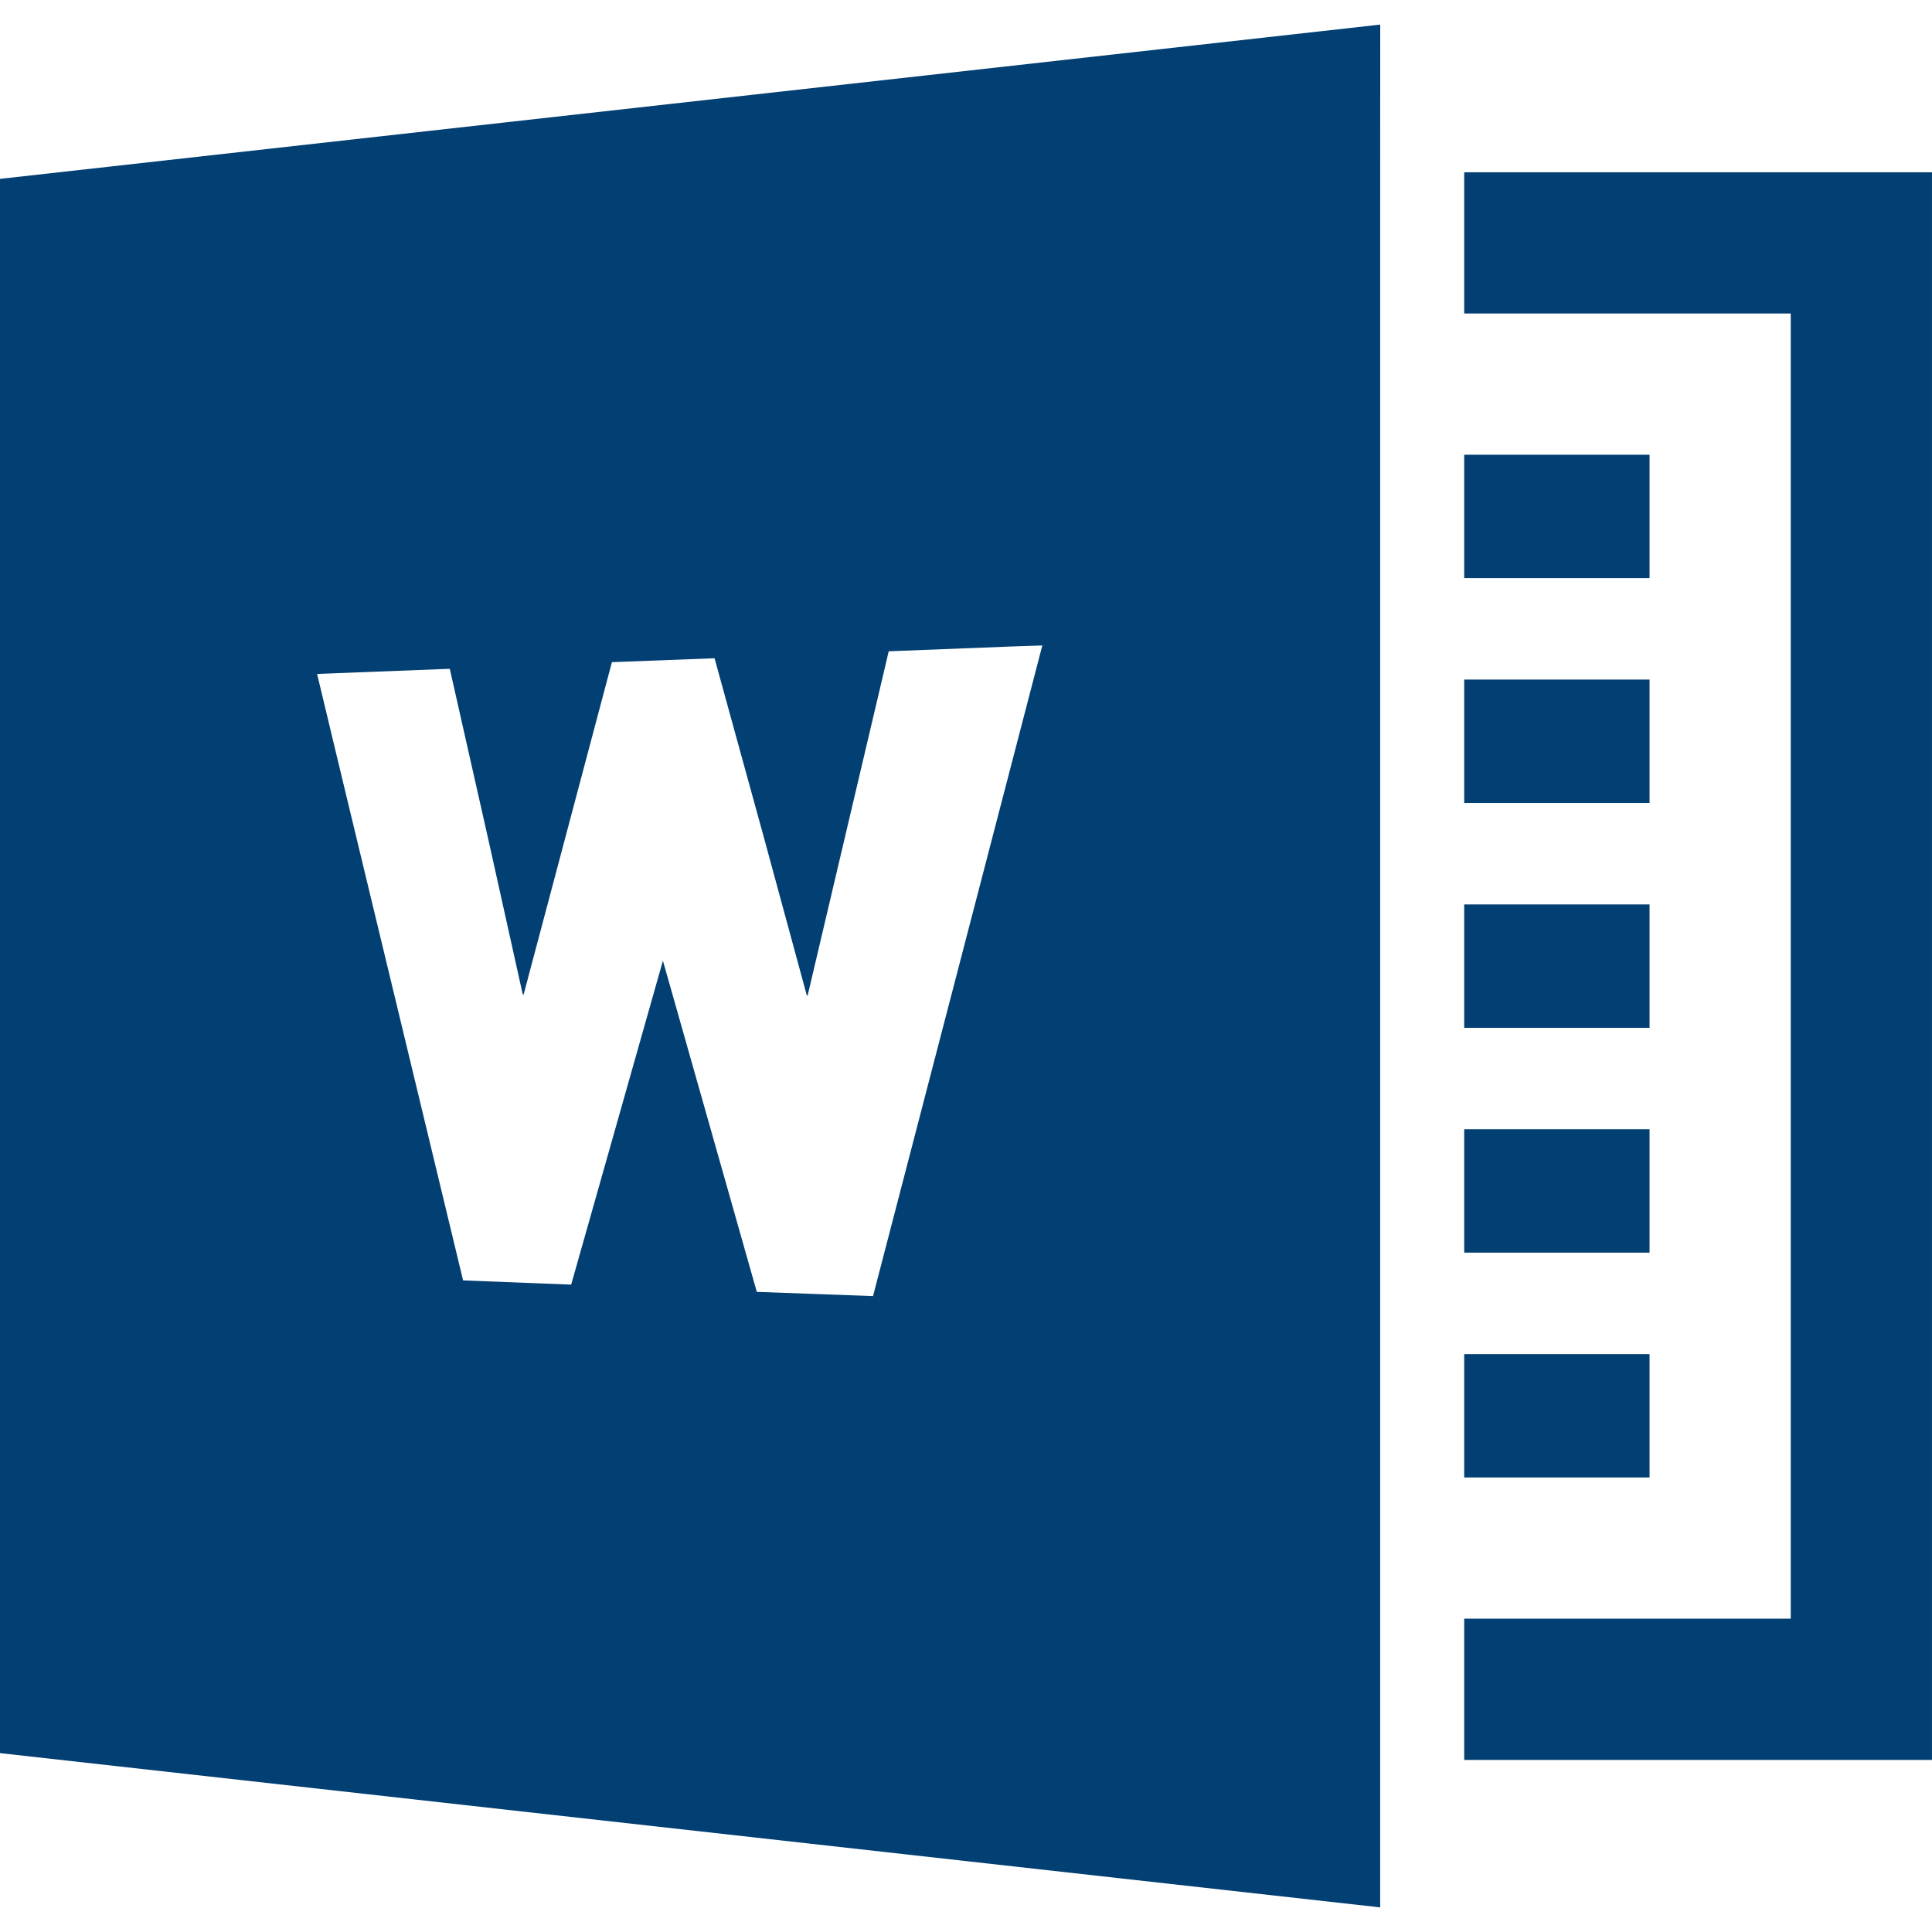
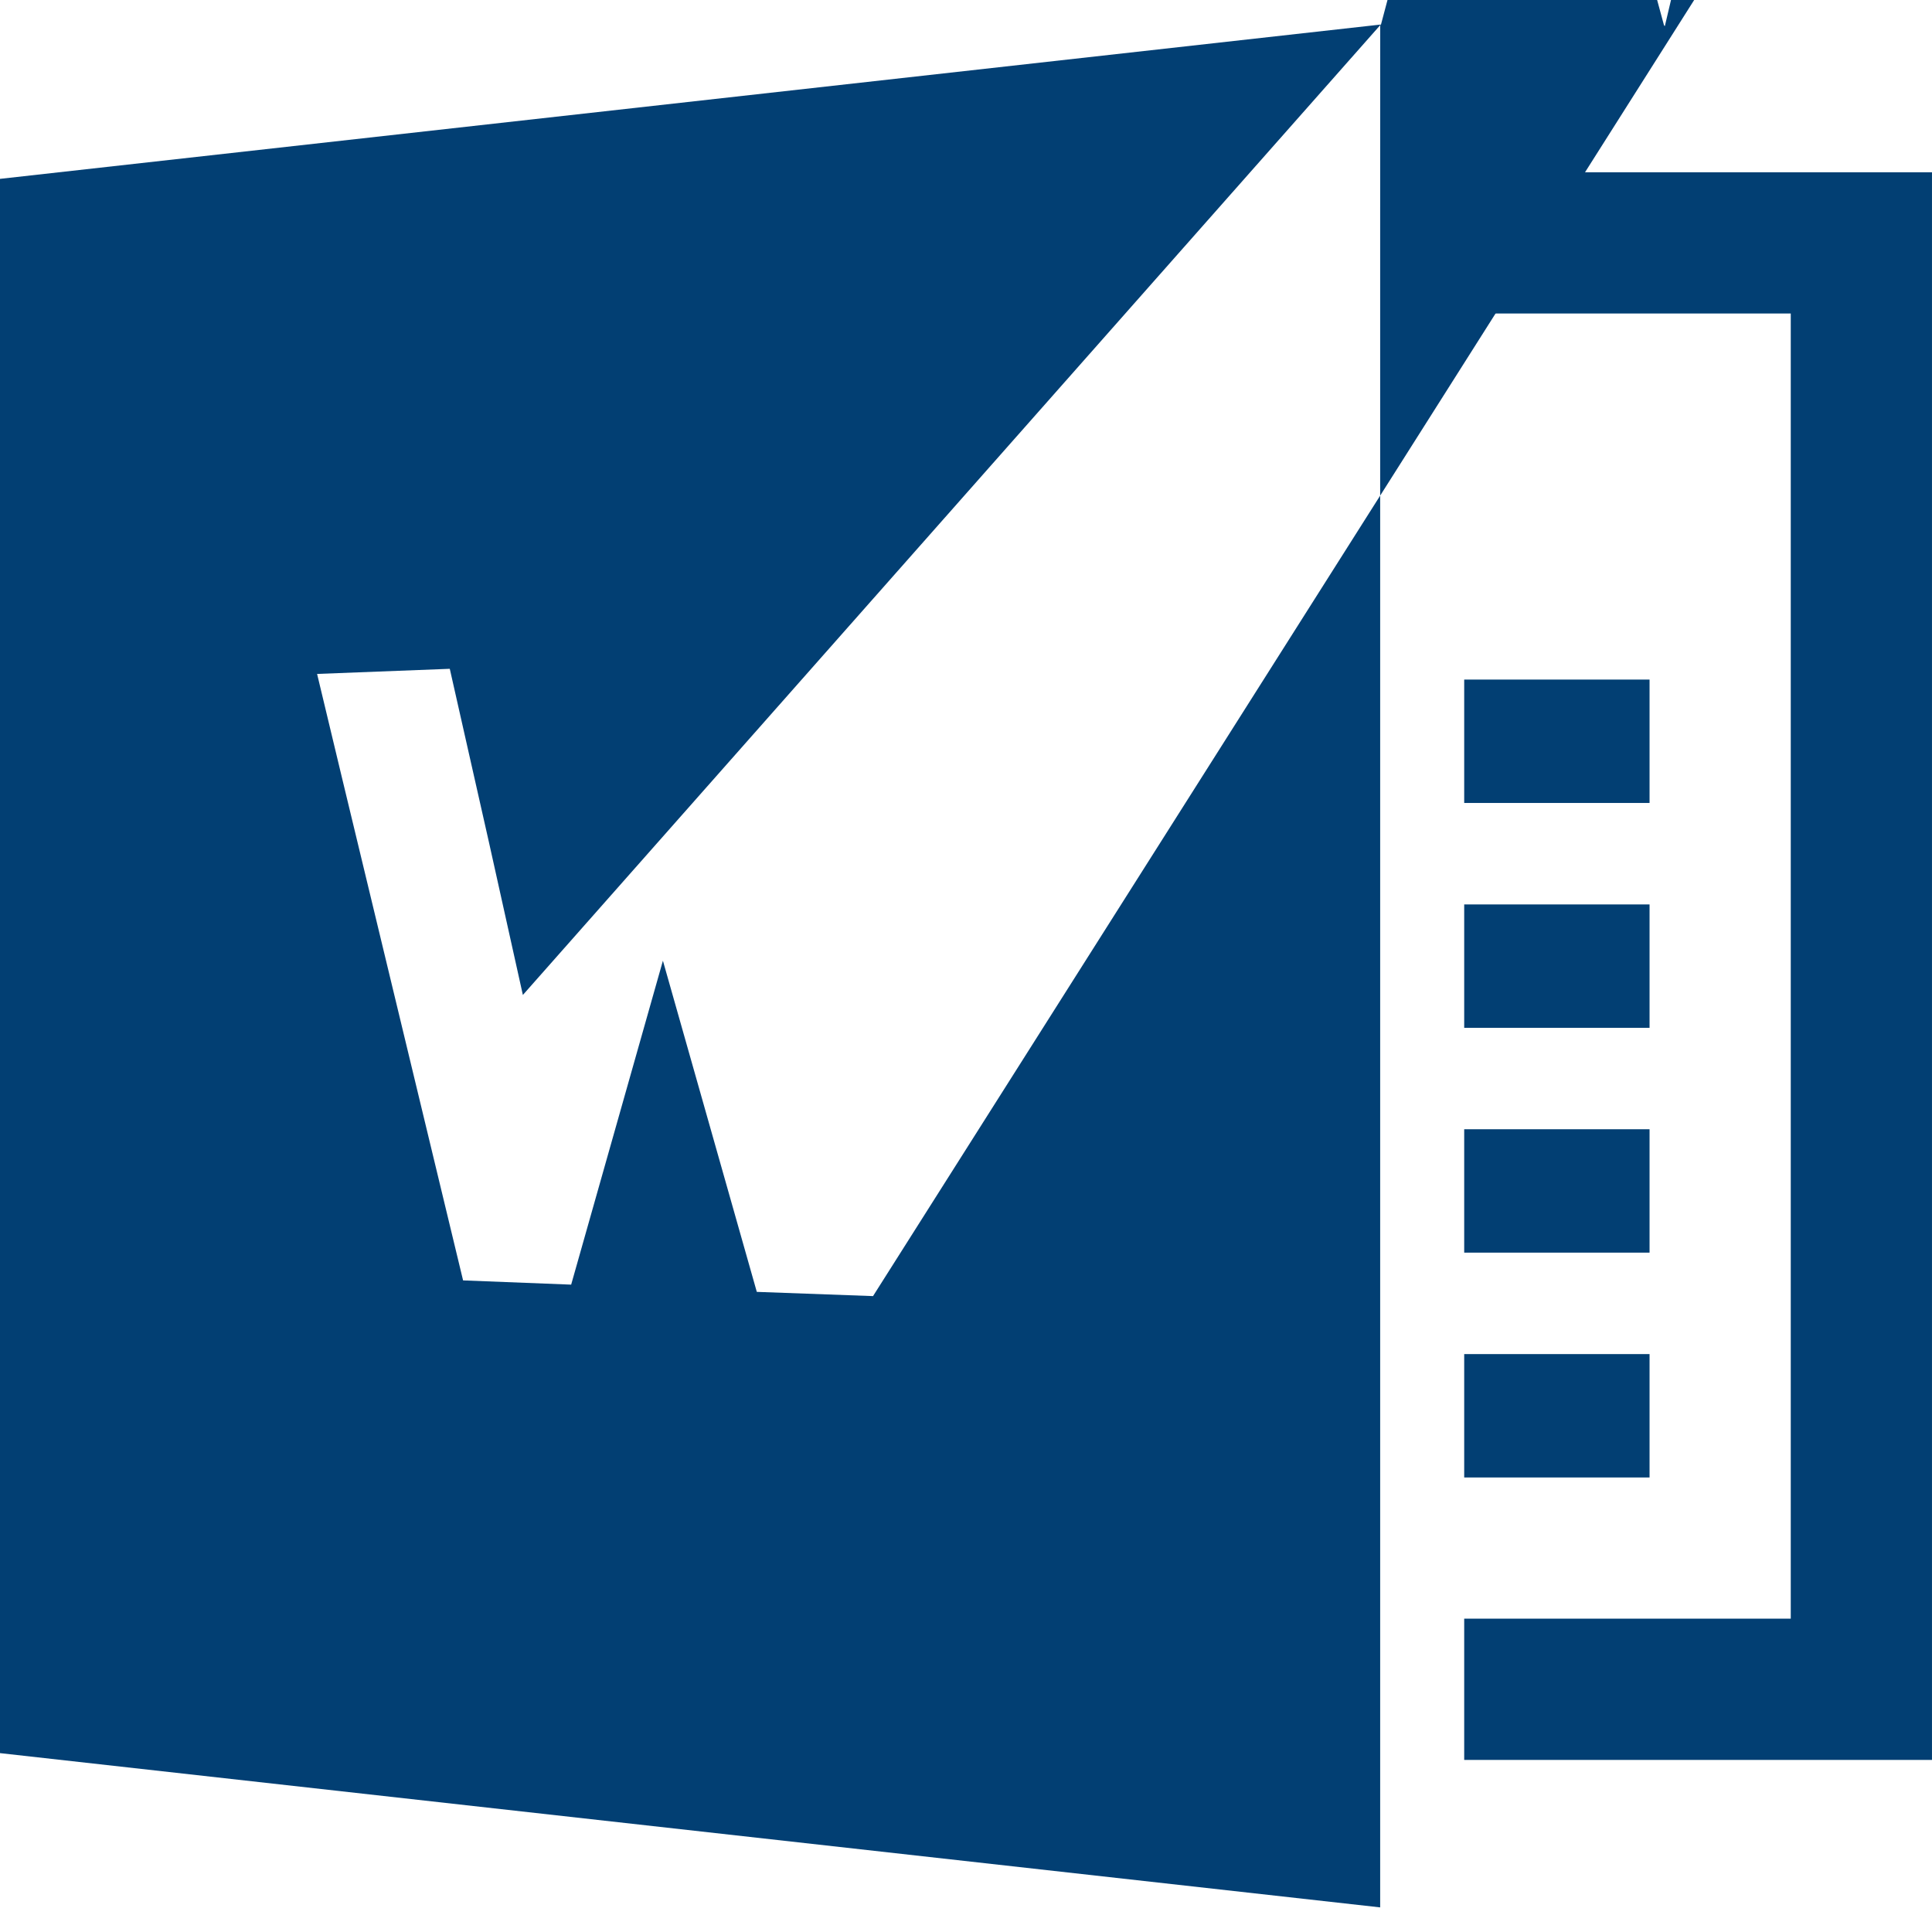
<svg xmlns="http://www.w3.org/2000/svg" version="1.1" id="_x31_0" x="0px" y="0px" viewBox="0 0 512 512" style="width: 128px; height: 128px; opacity: 1;" xml:space="preserve">
  <style type="text/css">
	.st0{fill:#374149;}
</style>
  <g>
    <polygon class="st0" points="512,45.826 511.996,45.826 511.996,45.662 388.028,45.662 388.028,83.087 474.465,83.087    474.57,83.087 474.57,428.967 388.716,428.967 388.189,428.967 388.189,428.967 388.028,428.967 388.028,466.393 511.996,466.393    511.996,48.389  " style="fill: rgb(2, 63, 115);" />
-     <polygon class="st0" points="437.149,120.509 388.49,120.509 388.189,120.509 388.189,120.509 388.028,120.509 388.028,153.208    437.149,153.208  " style="fill: rgb(2, 63, 115);" />
    <rect x="388.028" y="358.847" class="st0" width="49.121" height="32.699" style="fill: rgb(2, 63, 115);" />
    <polygon class="st0" points="437.149,299.262 388.49,299.262 388.189,299.262 388.189,299.262 388.028,299.262 388.028,331.961    437.149,331.961  " style="fill: rgb(2, 63, 115);" />
    <polygon class="st0" points="437.149,239.68 388.341,239.68 388.189,239.676 388.189,239.68 388.028,239.68 388.028,272.379    437.149,272.379  " style="fill: rgb(2, 63, 115);" />
    <rect x="388.028" y="180.094" class="st0" width="49.121" height="32.699" style="fill: rgb(2, 63, 115);" />
-     <path class="st0" d="M365.759,6.682v-0.16L0,47.4v417.196l365.759,40.882V57.365l0.015-50.687L365.759,6.682z M138.566,263.676   l0.078-0.293l0.078,0.336l23.438-88.238l27.202-1.039l13.149,47.769l11.336,41.71l0.066-0.285l0.086,0.324l21.519-91.362   l31.519-1.234l9.191-0.316L231.362,343.48l-30.801-1.121l-24.882-87.762l-24.316,85.843l-28.641-1.121L90.522,205.673   l-6.488-27.074l35.164-1.359l10.351,45.851L138.566,263.676z" style="fill: rgb(2, 63, 115);" />
+     <path class="st0" d="M365.759,6.682v-0.16L0,47.4v417.196l365.759,40.882V57.365l0.015-50.687L365.759,6.682z l0.078-0.293l0.078,0.336l23.438-88.238l27.202-1.039l13.149,47.769l11.336,41.71l0.066-0.285l0.086,0.324l21.519-91.362   l31.519-1.234l9.191-0.316L231.362,343.48l-30.801-1.121l-24.882-87.762l-24.316,85.843l-28.641-1.121L90.522,205.673   l-6.488-27.074l35.164-1.359l10.351,45.851L138.566,263.676z" style="fill: rgb(2, 63, 115);" />
  </g>
</svg>